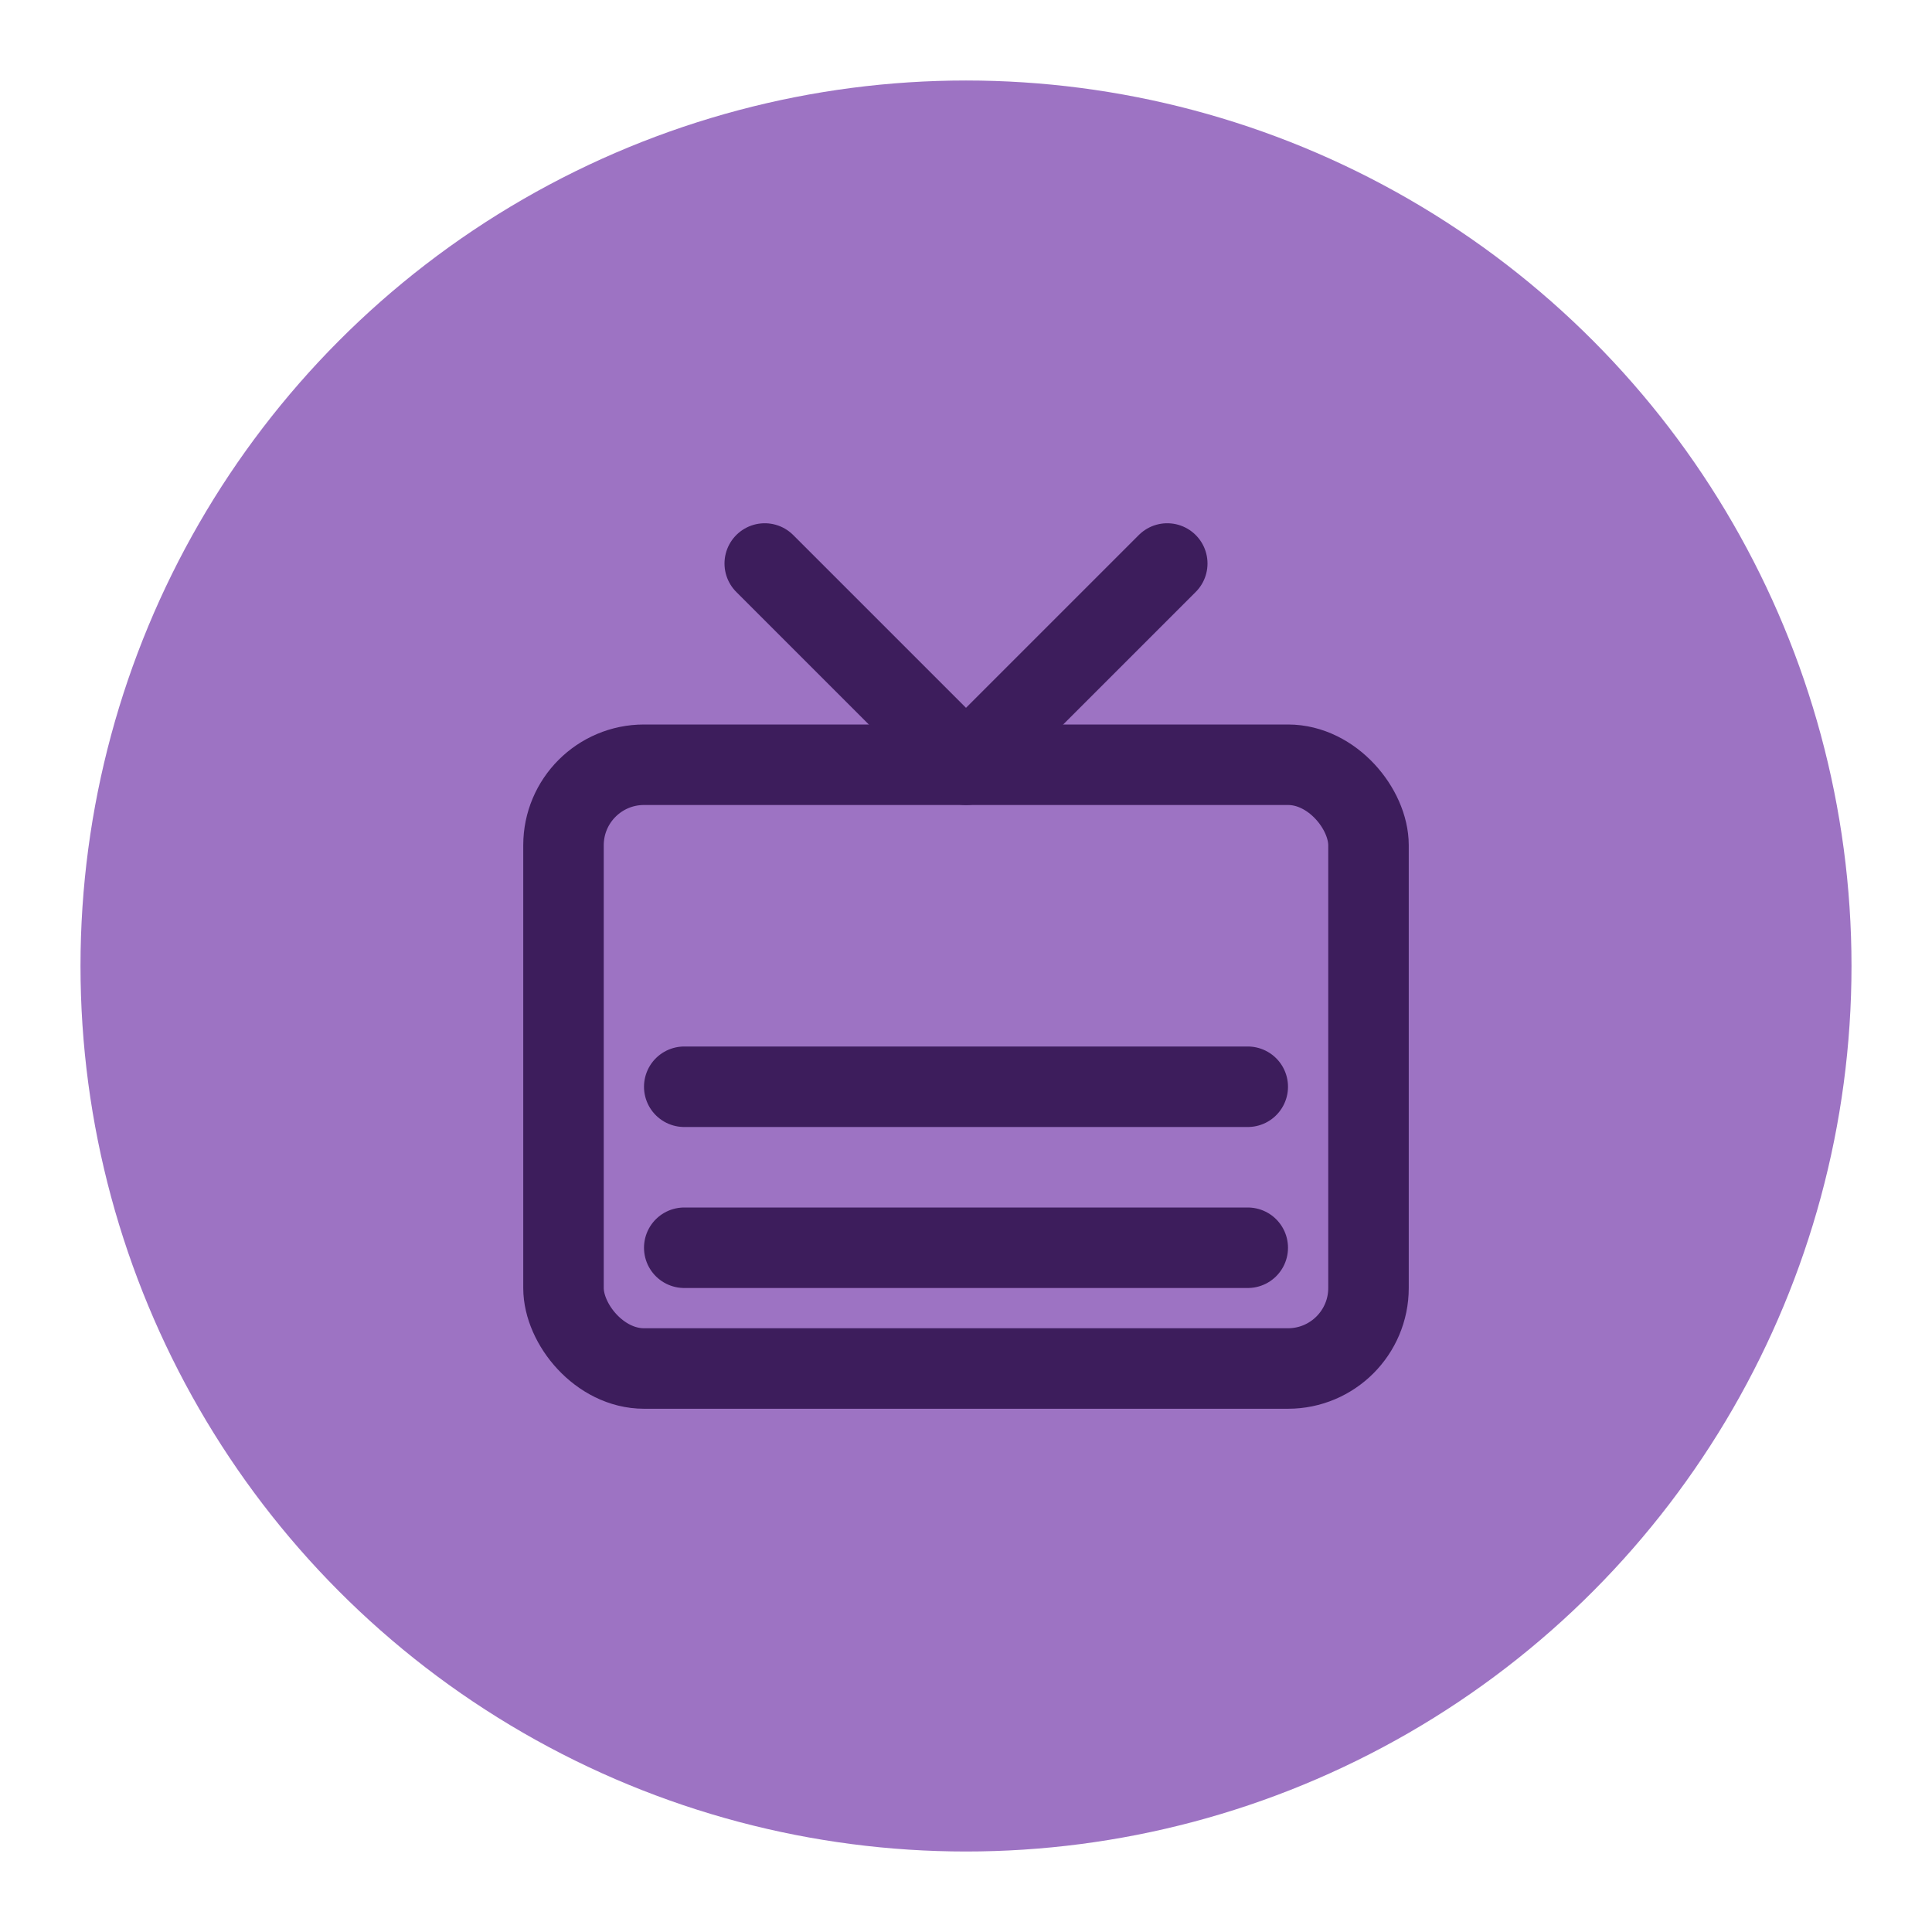
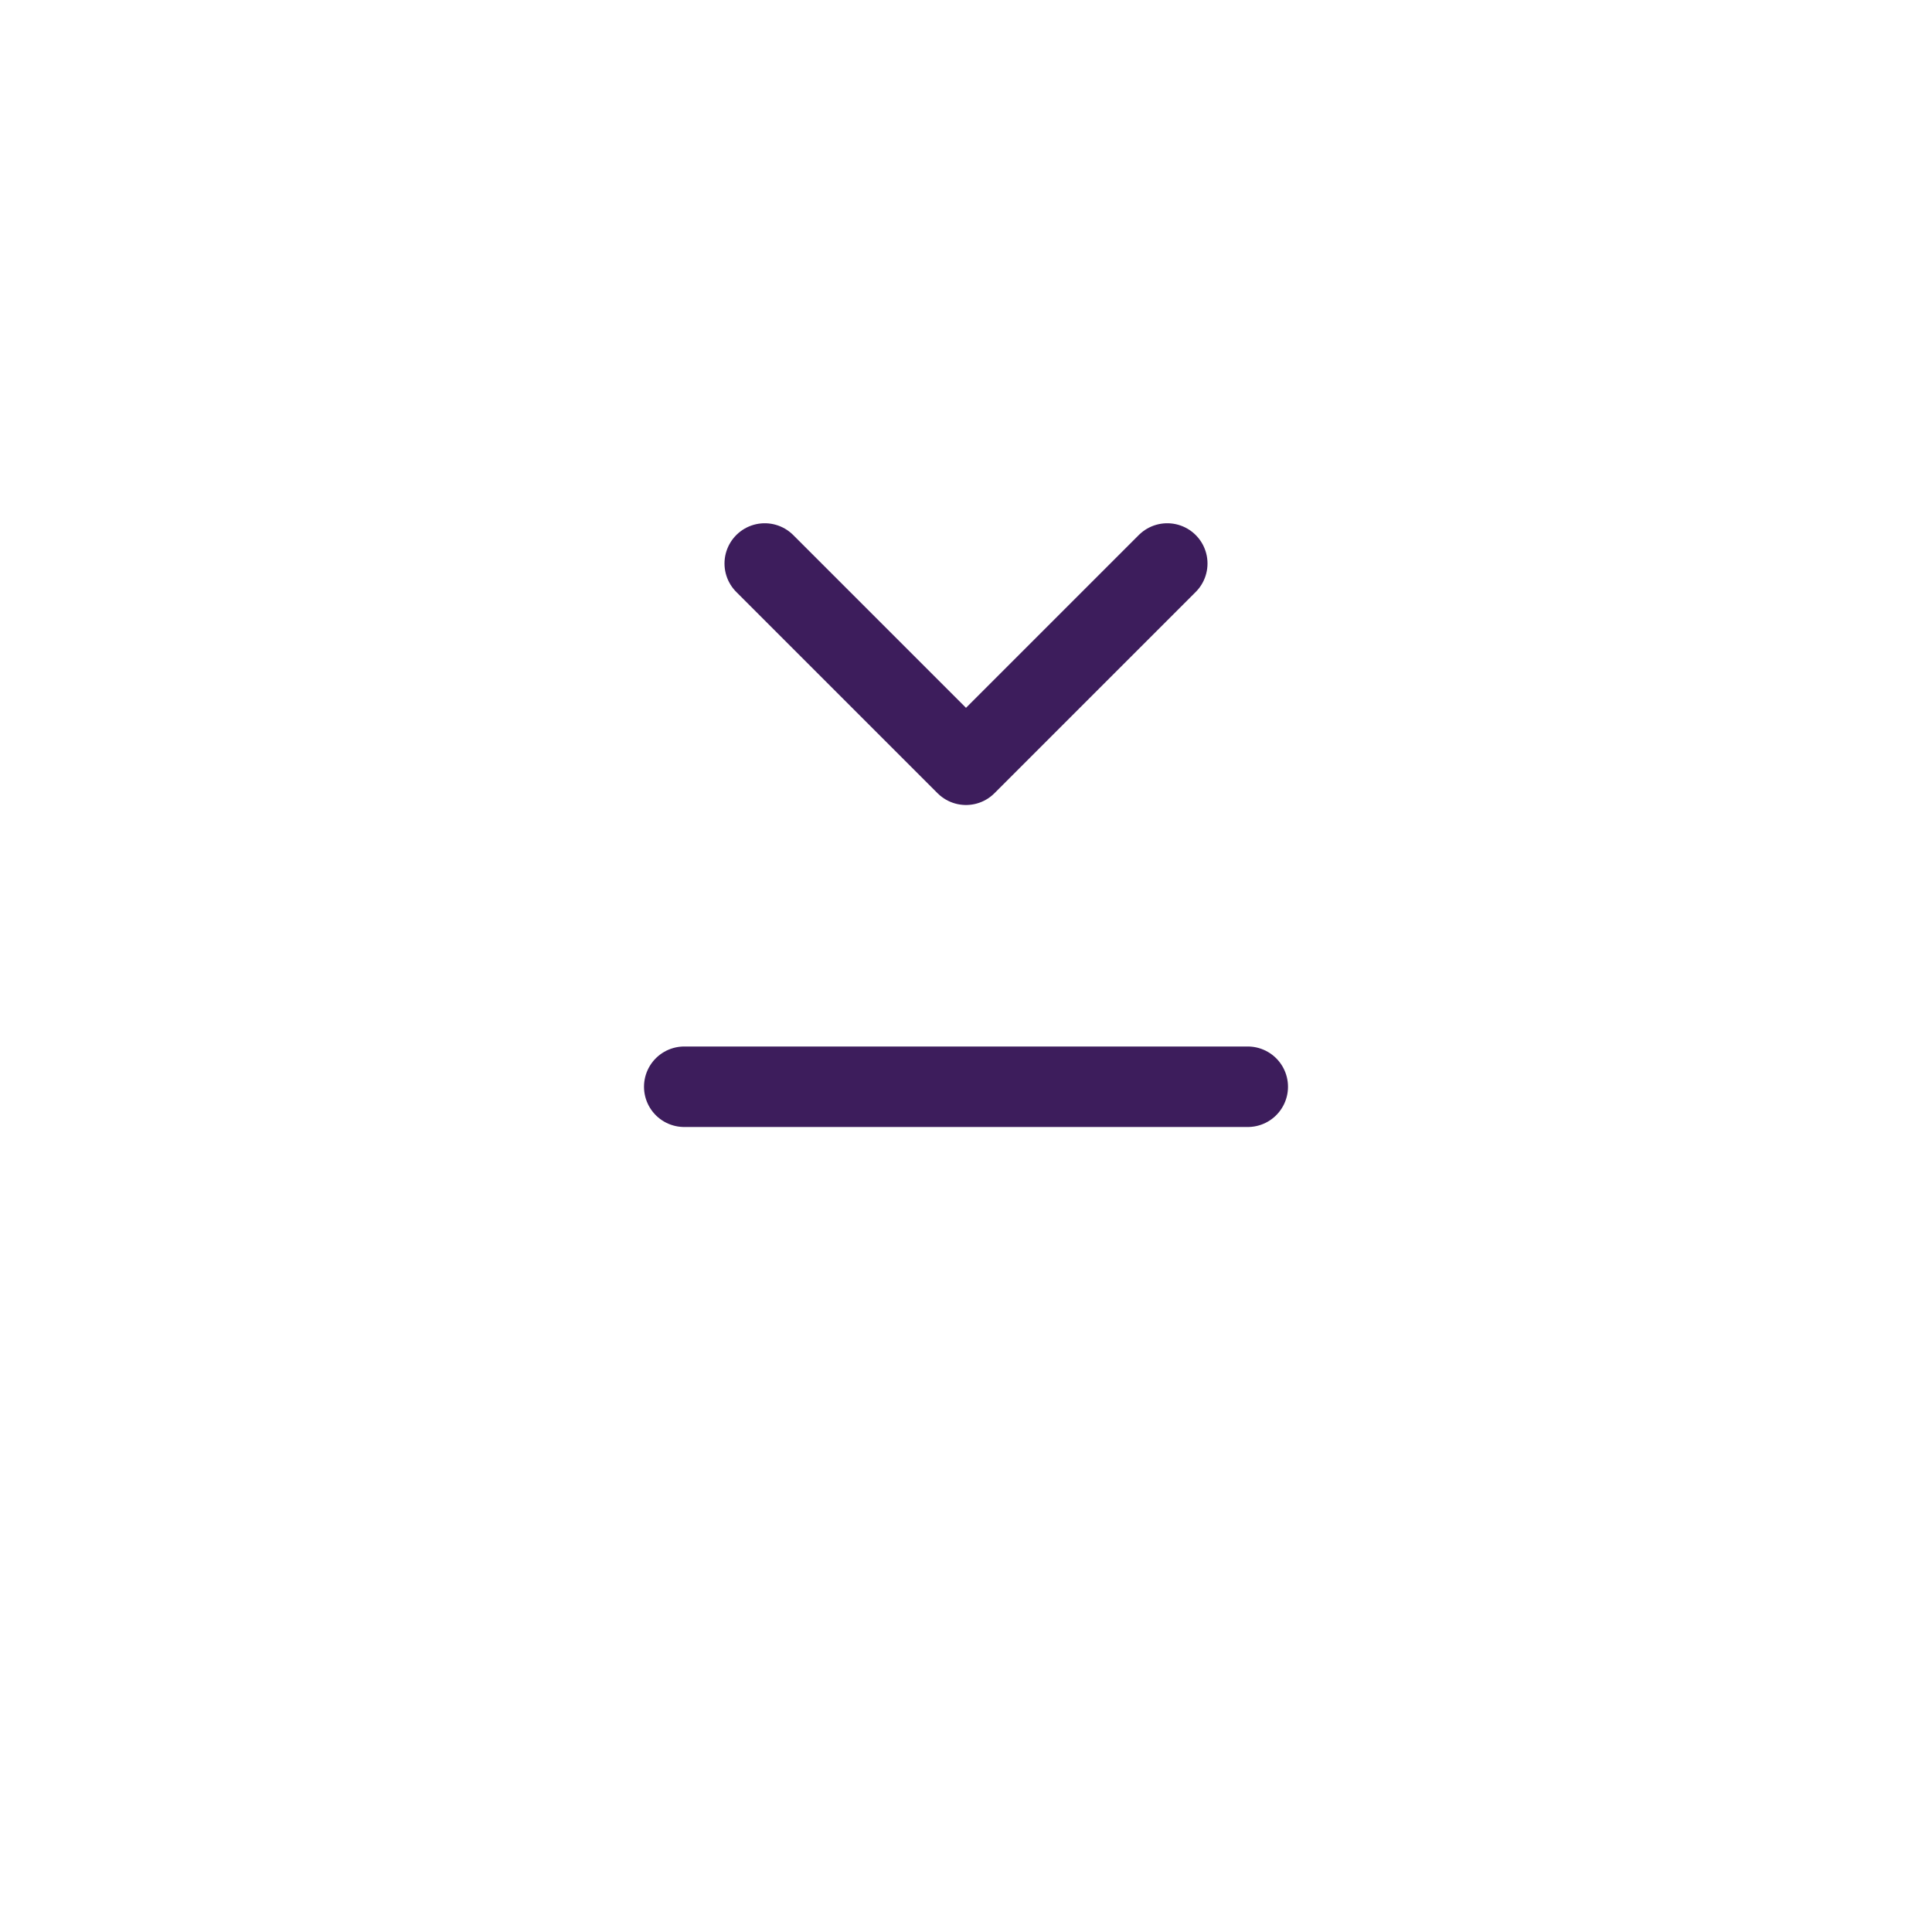
<svg xmlns="http://www.w3.org/2000/svg" viewBox="0 0 24 24">
-   <circle cx="12" cy="12" r="11" fill="#9d73c3" />
  <g transform="scale(0.5) translate(12, 12)">
-     <rect x="2" y="7" width="20" height="15" rx="2" ry="2" fill="none" stroke="#3d1d5c" stroke-width="2" stroke-linecap="round" stroke-linejoin="round" />
    <polyline points="17 2 12 7 7 2" fill="none" stroke="#3d1d5c" stroke-width="2" stroke-linecap="round" stroke-linejoin="round" />
    <line x1="5" y1="15" x2="19" y2="15" fill="none" stroke="#3d1d5c" stroke-width="2" stroke-linecap="round" stroke-linejoin="round" />
-     <line x1="5" y1="19" x2="19" y2="19" fill="none" stroke="#3d1d5c" stroke-width="2" stroke-linecap="round" stroke-linejoin="round" />
  </g>
</svg>